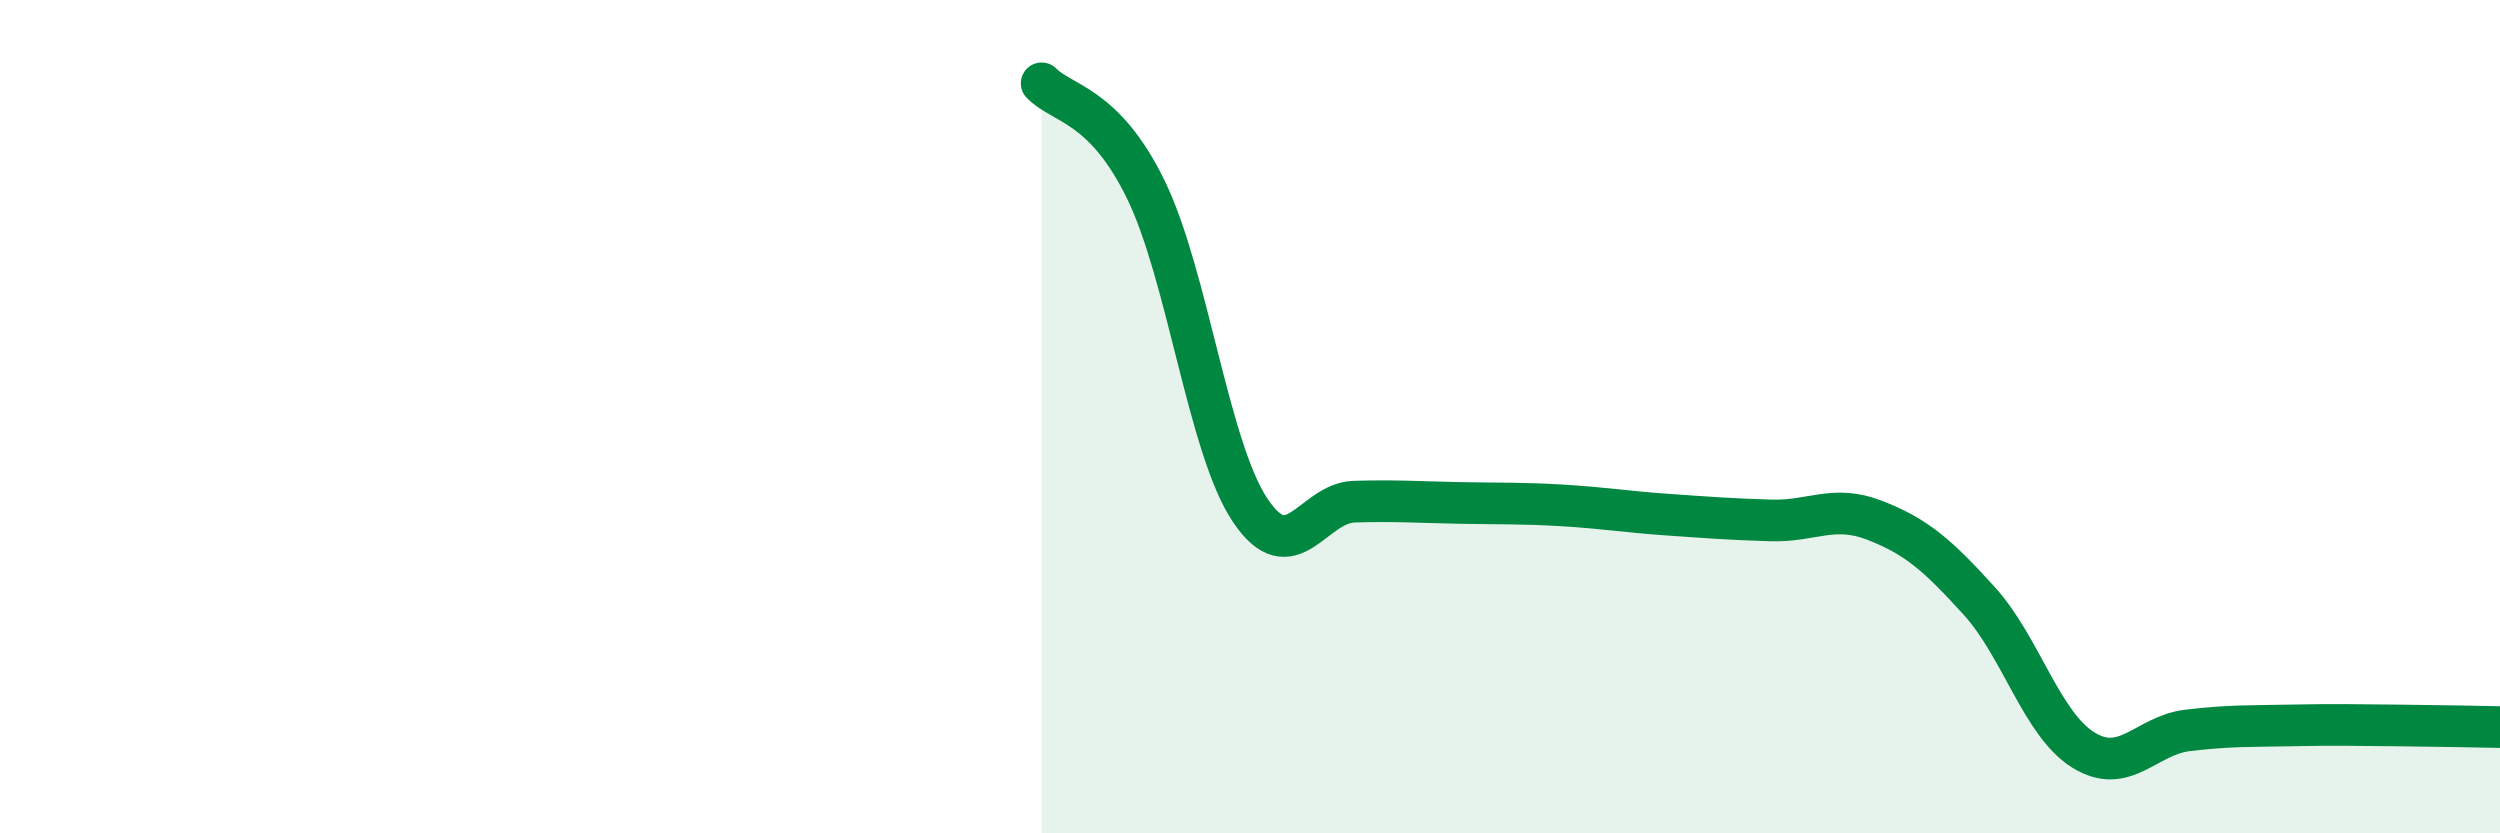
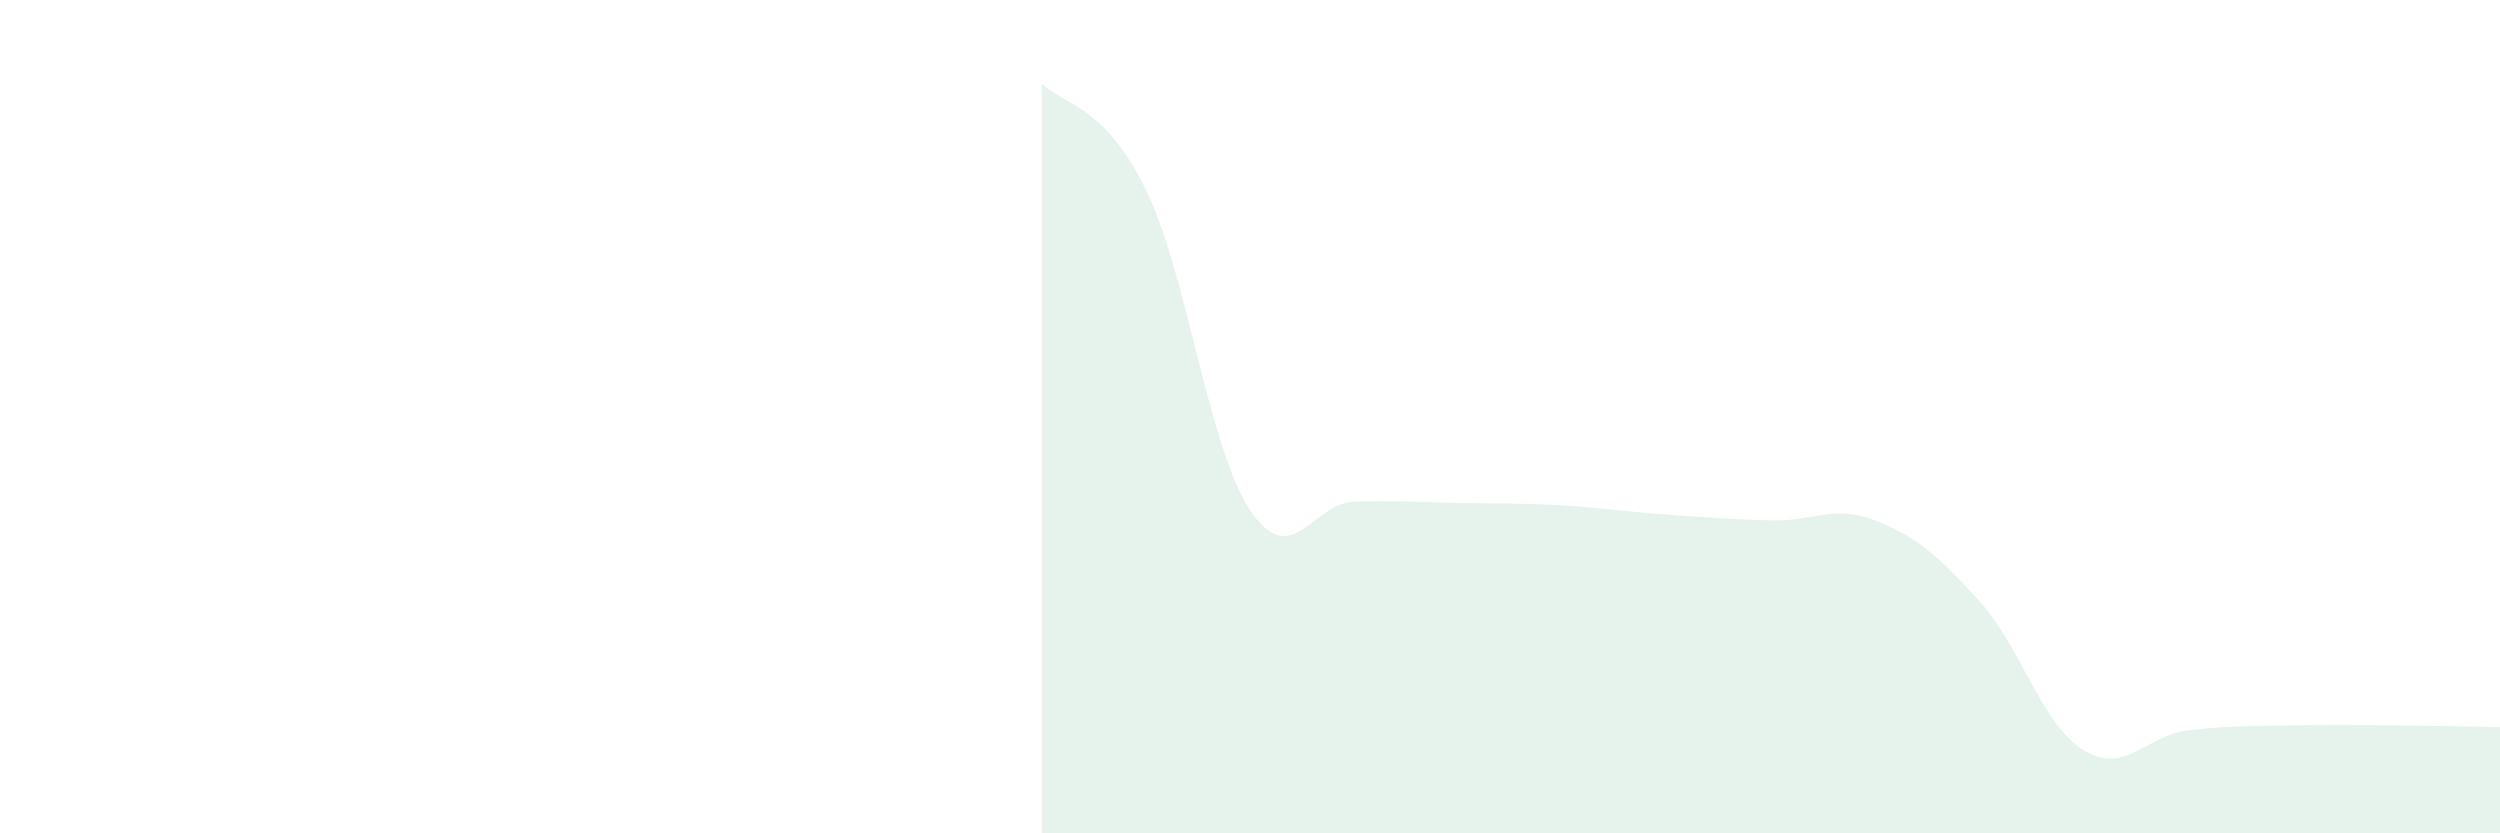
<svg xmlns="http://www.w3.org/2000/svg" width="60" height="20" viewBox="0 0 60 20">
  <path d="M 25,2 C 25.5,2.51 26.5,2.5 27.5,4.55 C 28.5,6.6 29,10.74 30,12.24 C 31,13.74 31.5,12.07 32.5,12.04 C 33.5,12.01 34,12.05 35,12.07 C 36,12.09 36.5,12.07 37.5,12.13 C 38.5,12.19 39,12.28 40,12.35 C 41,12.42 41.5,12.46 42.5,12.49 C 43.5,12.52 44,12.1 45,12.49 C 46,12.88 46.5,13.32 47.5,14.42 C 48.5,15.52 49,17.38 50,18 C 51,18.62 51.5,17.65 52.5,17.53 C 53.5,17.41 54,17.43 55,17.41 C 56,17.39 56.5,17.4 57.5,17.41 C 58.5,17.42 59.5,17.44 60,17.45L60 20L25 20Z" fill="#008740" opacity="0.1" stroke-linecap="round" stroke-linejoin="round" />
-   <path d="M 25,2 C 25.5,2.51 26.5,2.5 27.5,4.55 C 28.5,6.6 29,10.74 30,12.24 C 31,13.74 31.5,12.07 32.5,12.04 C 33.5,12.01 34,12.05 35,12.07 C 36,12.09 36.5,12.07 37.5,12.13 C 38.5,12.19 39,12.28 40,12.35 C 41,12.42 41.5,12.46 42.5,12.49 C 43.5,12.52 44,12.1 45,12.49 C 46,12.88 46.5,13.32 47.5,14.42 C 48.5,15.52 49,17.38 50,18 C 51,18.62 51.5,17.65 52.5,17.53 C 53.5,17.41 54,17.43 55,17.41 C 56,17.39 56.5,17.4 57.5,17.41 C 58.5,17.42 59.5,17.44 60,17.45" stroke="#008740" stroke-width="1" fill="none" stroke-linecap="round" stroke-linejoin="round" />
</svg>